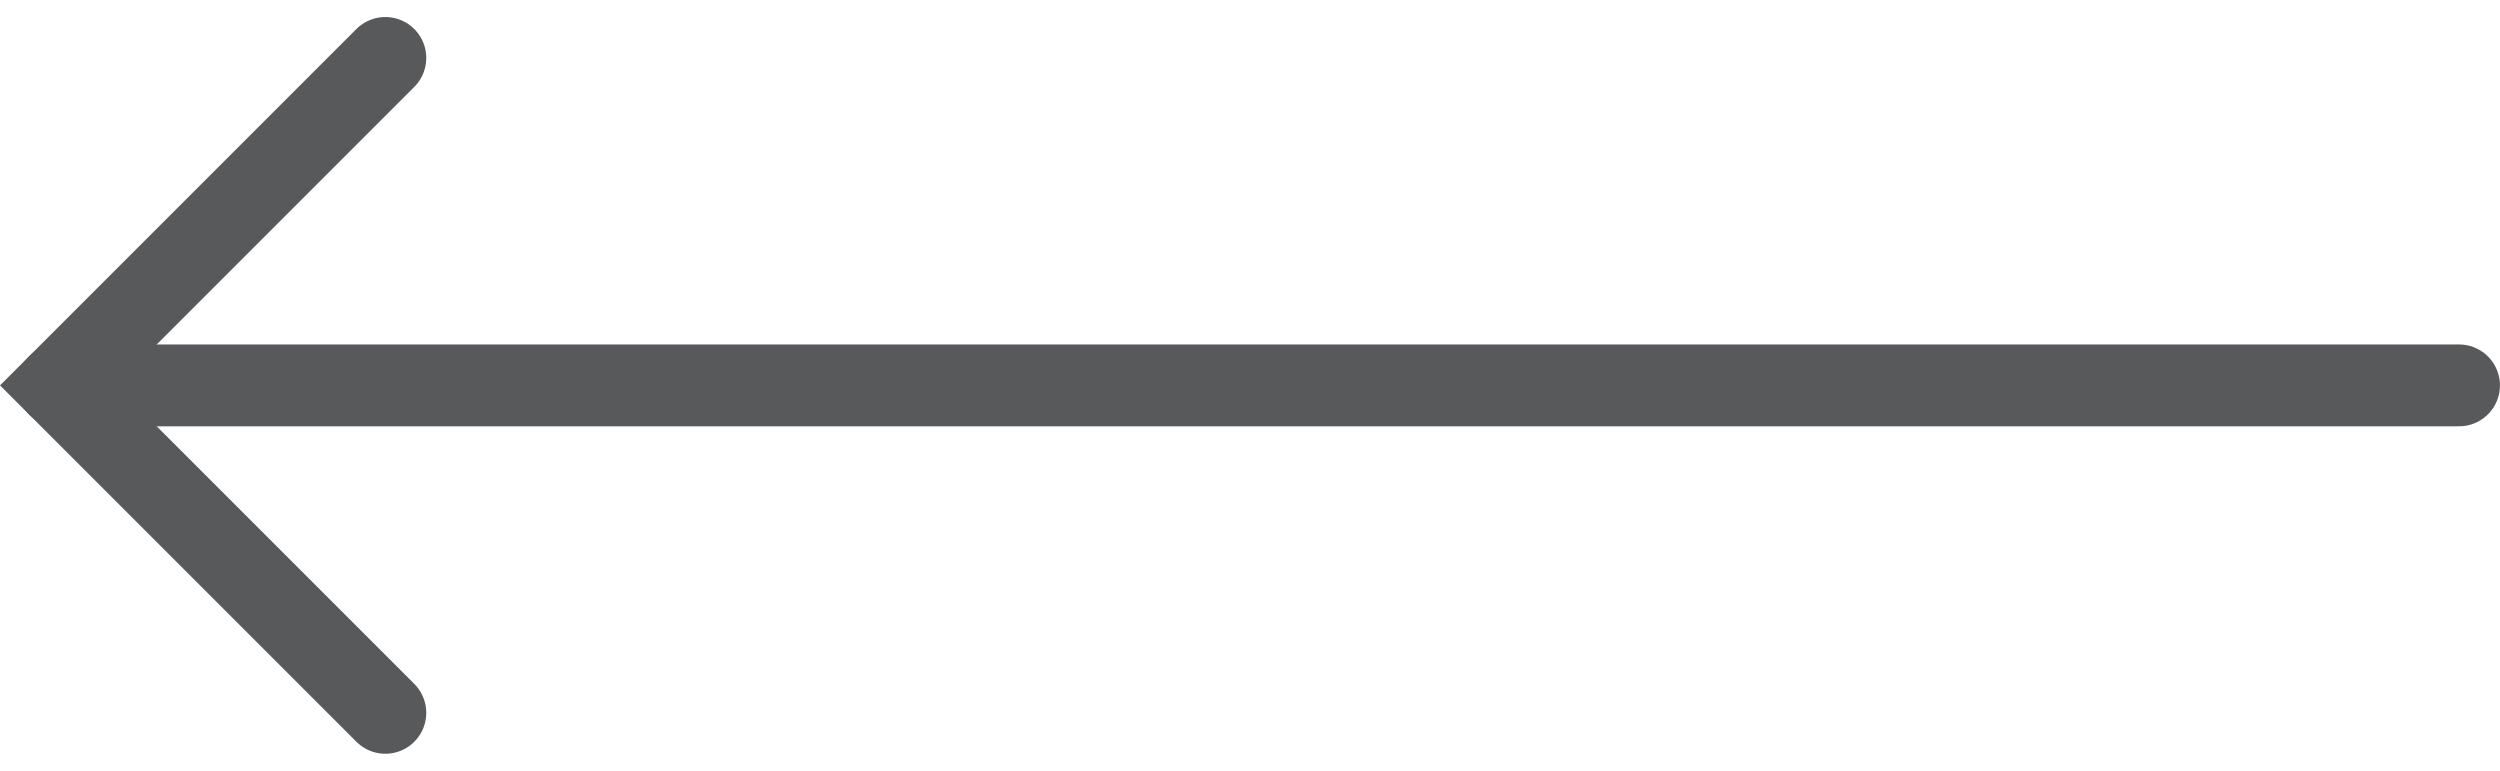
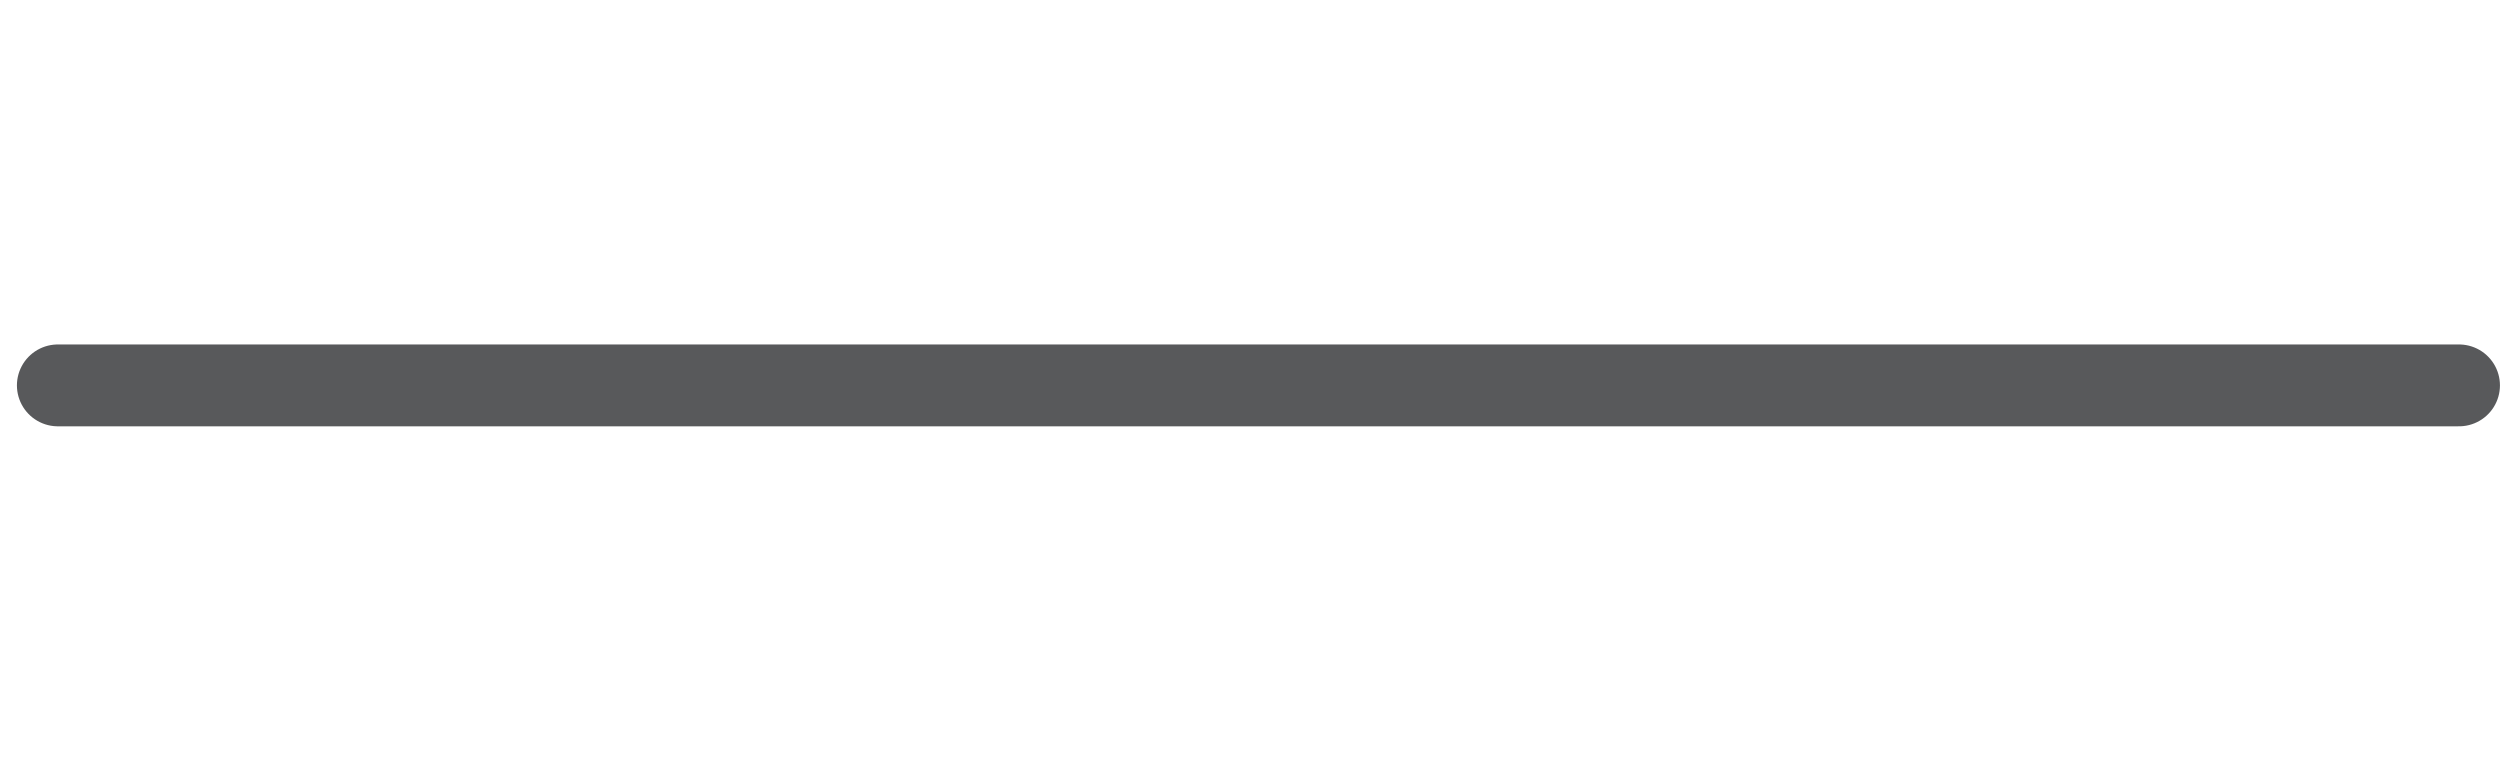
<svg xmlns="http://www.w3.org/2000/svg" width="45.811" height="14.121" viewBox="0 0 45.811 14.121">
  <g transform="translate(-591.439 -2300.439)">
-     <path d="M20,0,14,6l6,6" transform="translate(578.5 2301.501)" fill="none" stroke="#58595b" stroke-linecap="round" stroke-width="1.5" fill-rule="evenodd" />
    <path d="M44,11H0" transform="translate(592.499 2296.501)" fill="none" stroke="#58595b" stroke-linecap="round" stroke-width="1.5" fill-rule="evenodd" />
  </g>
</svg>